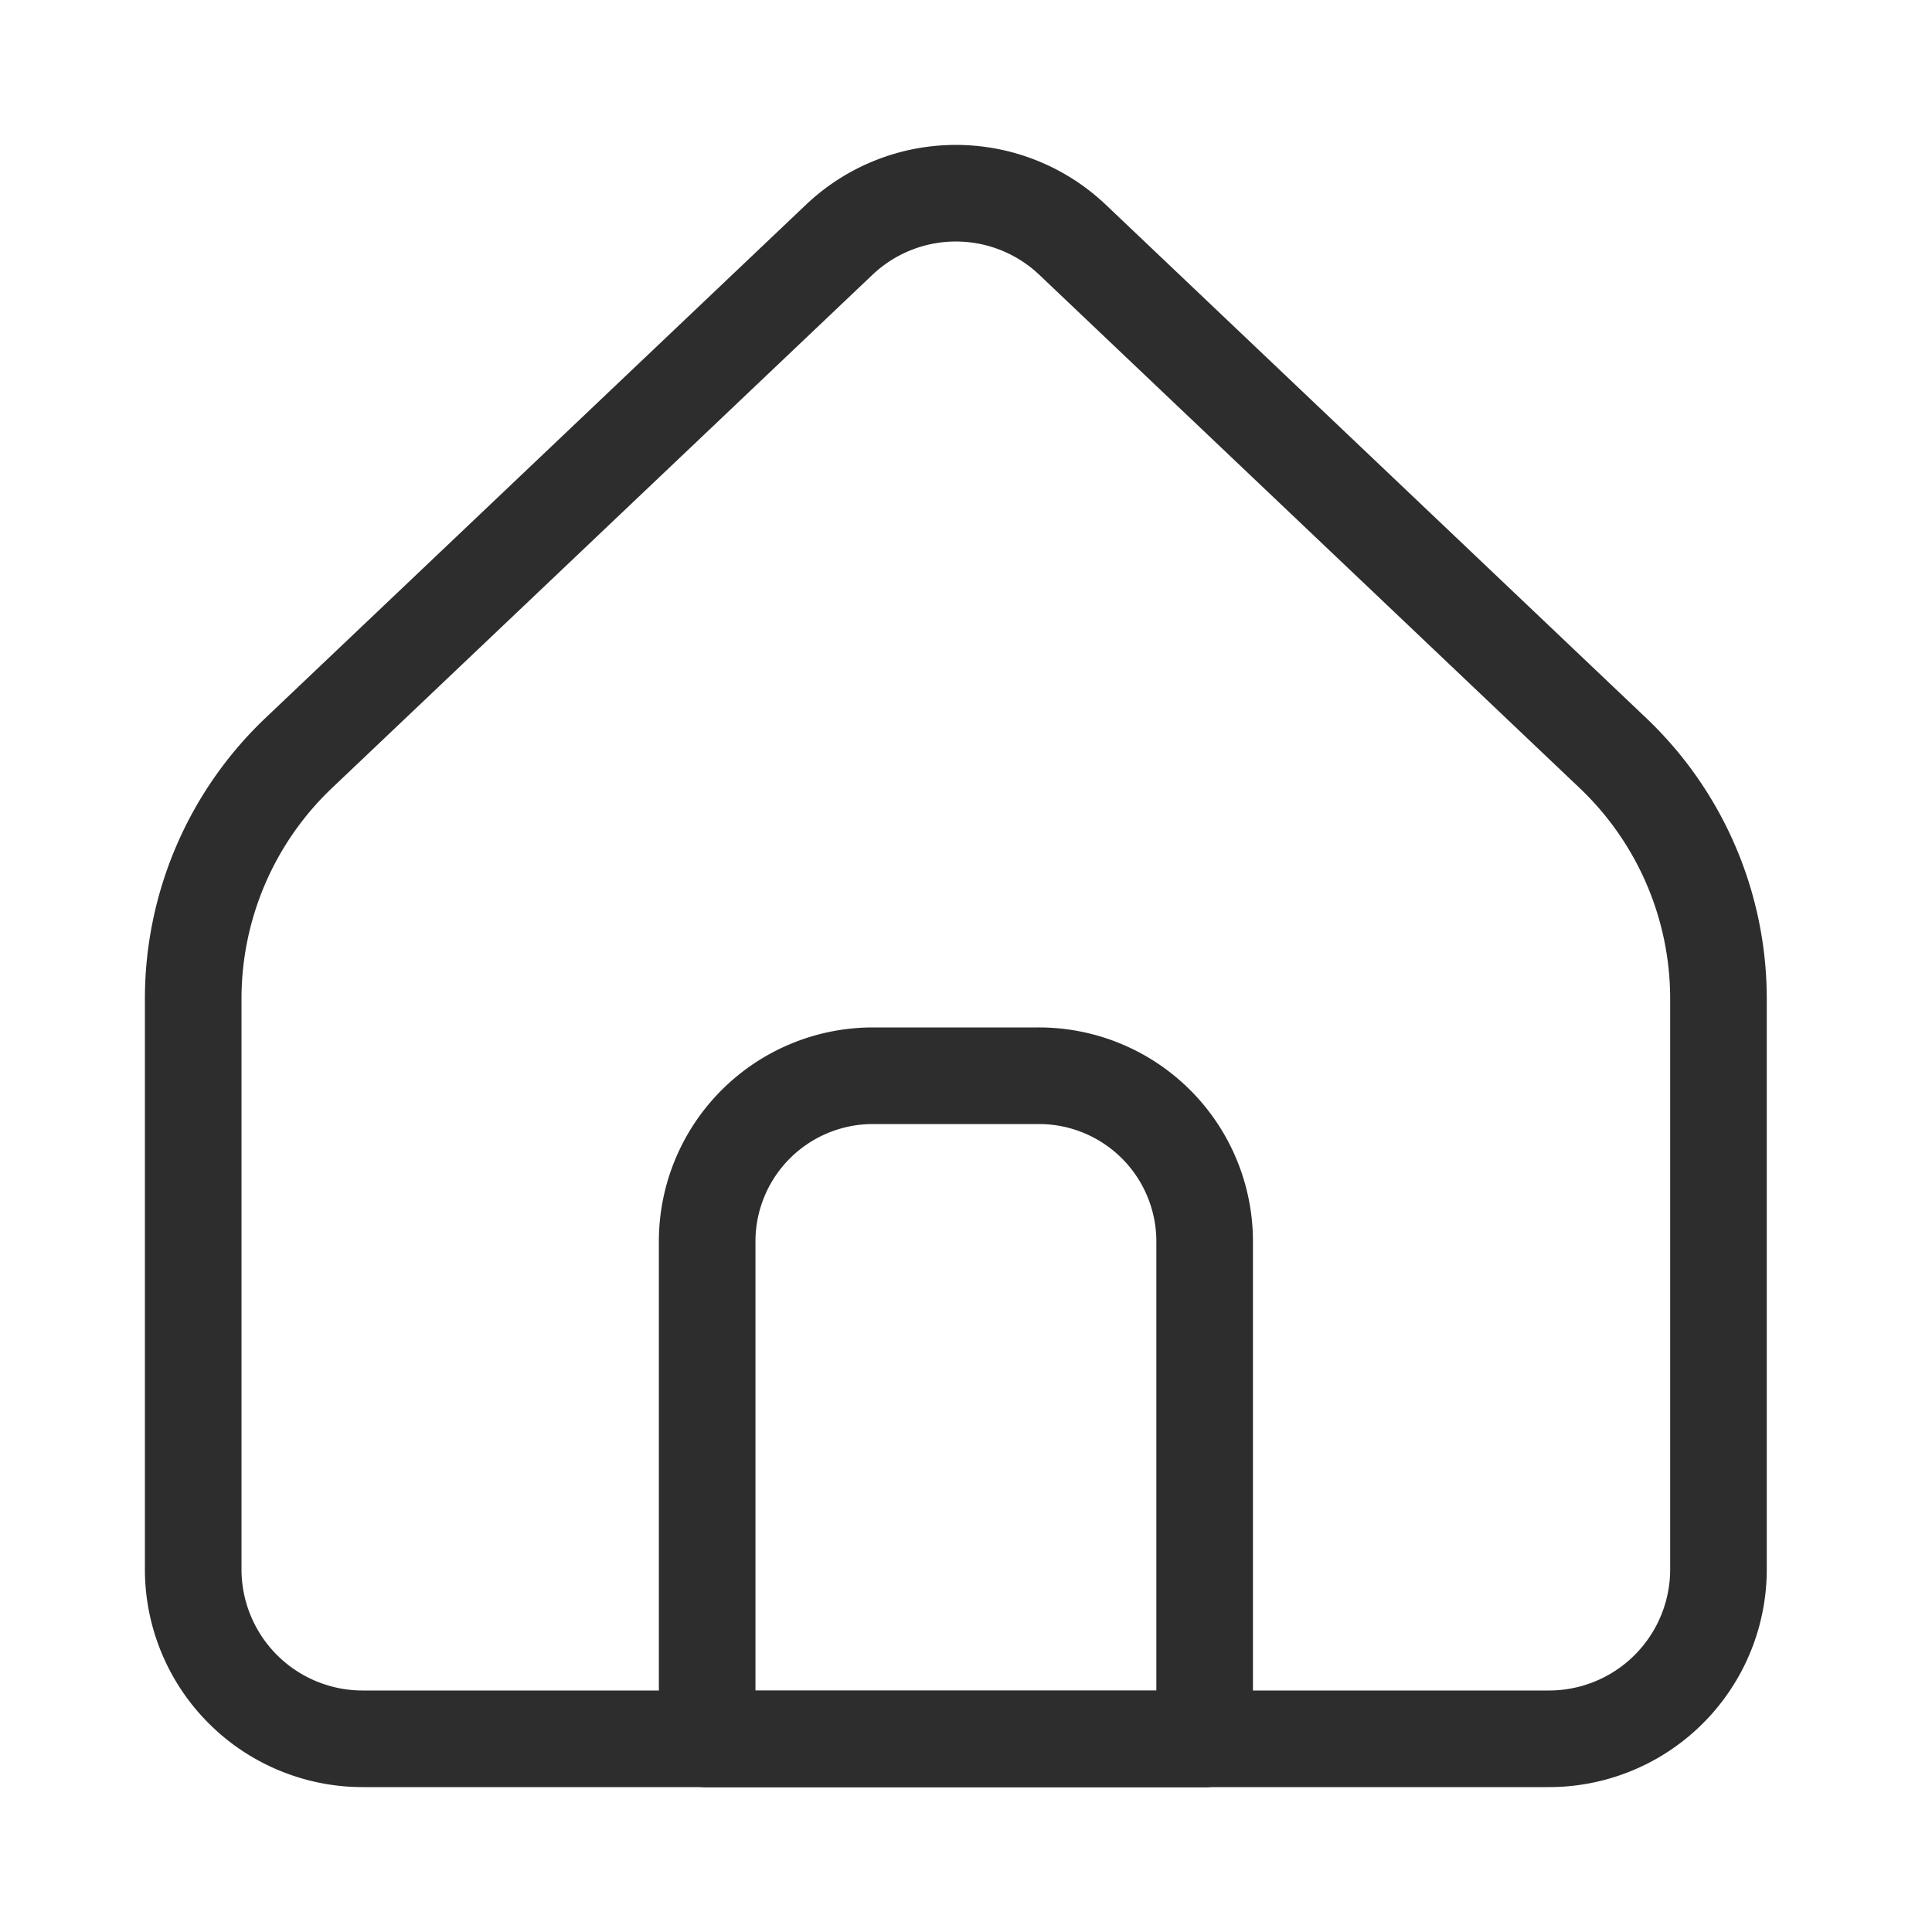
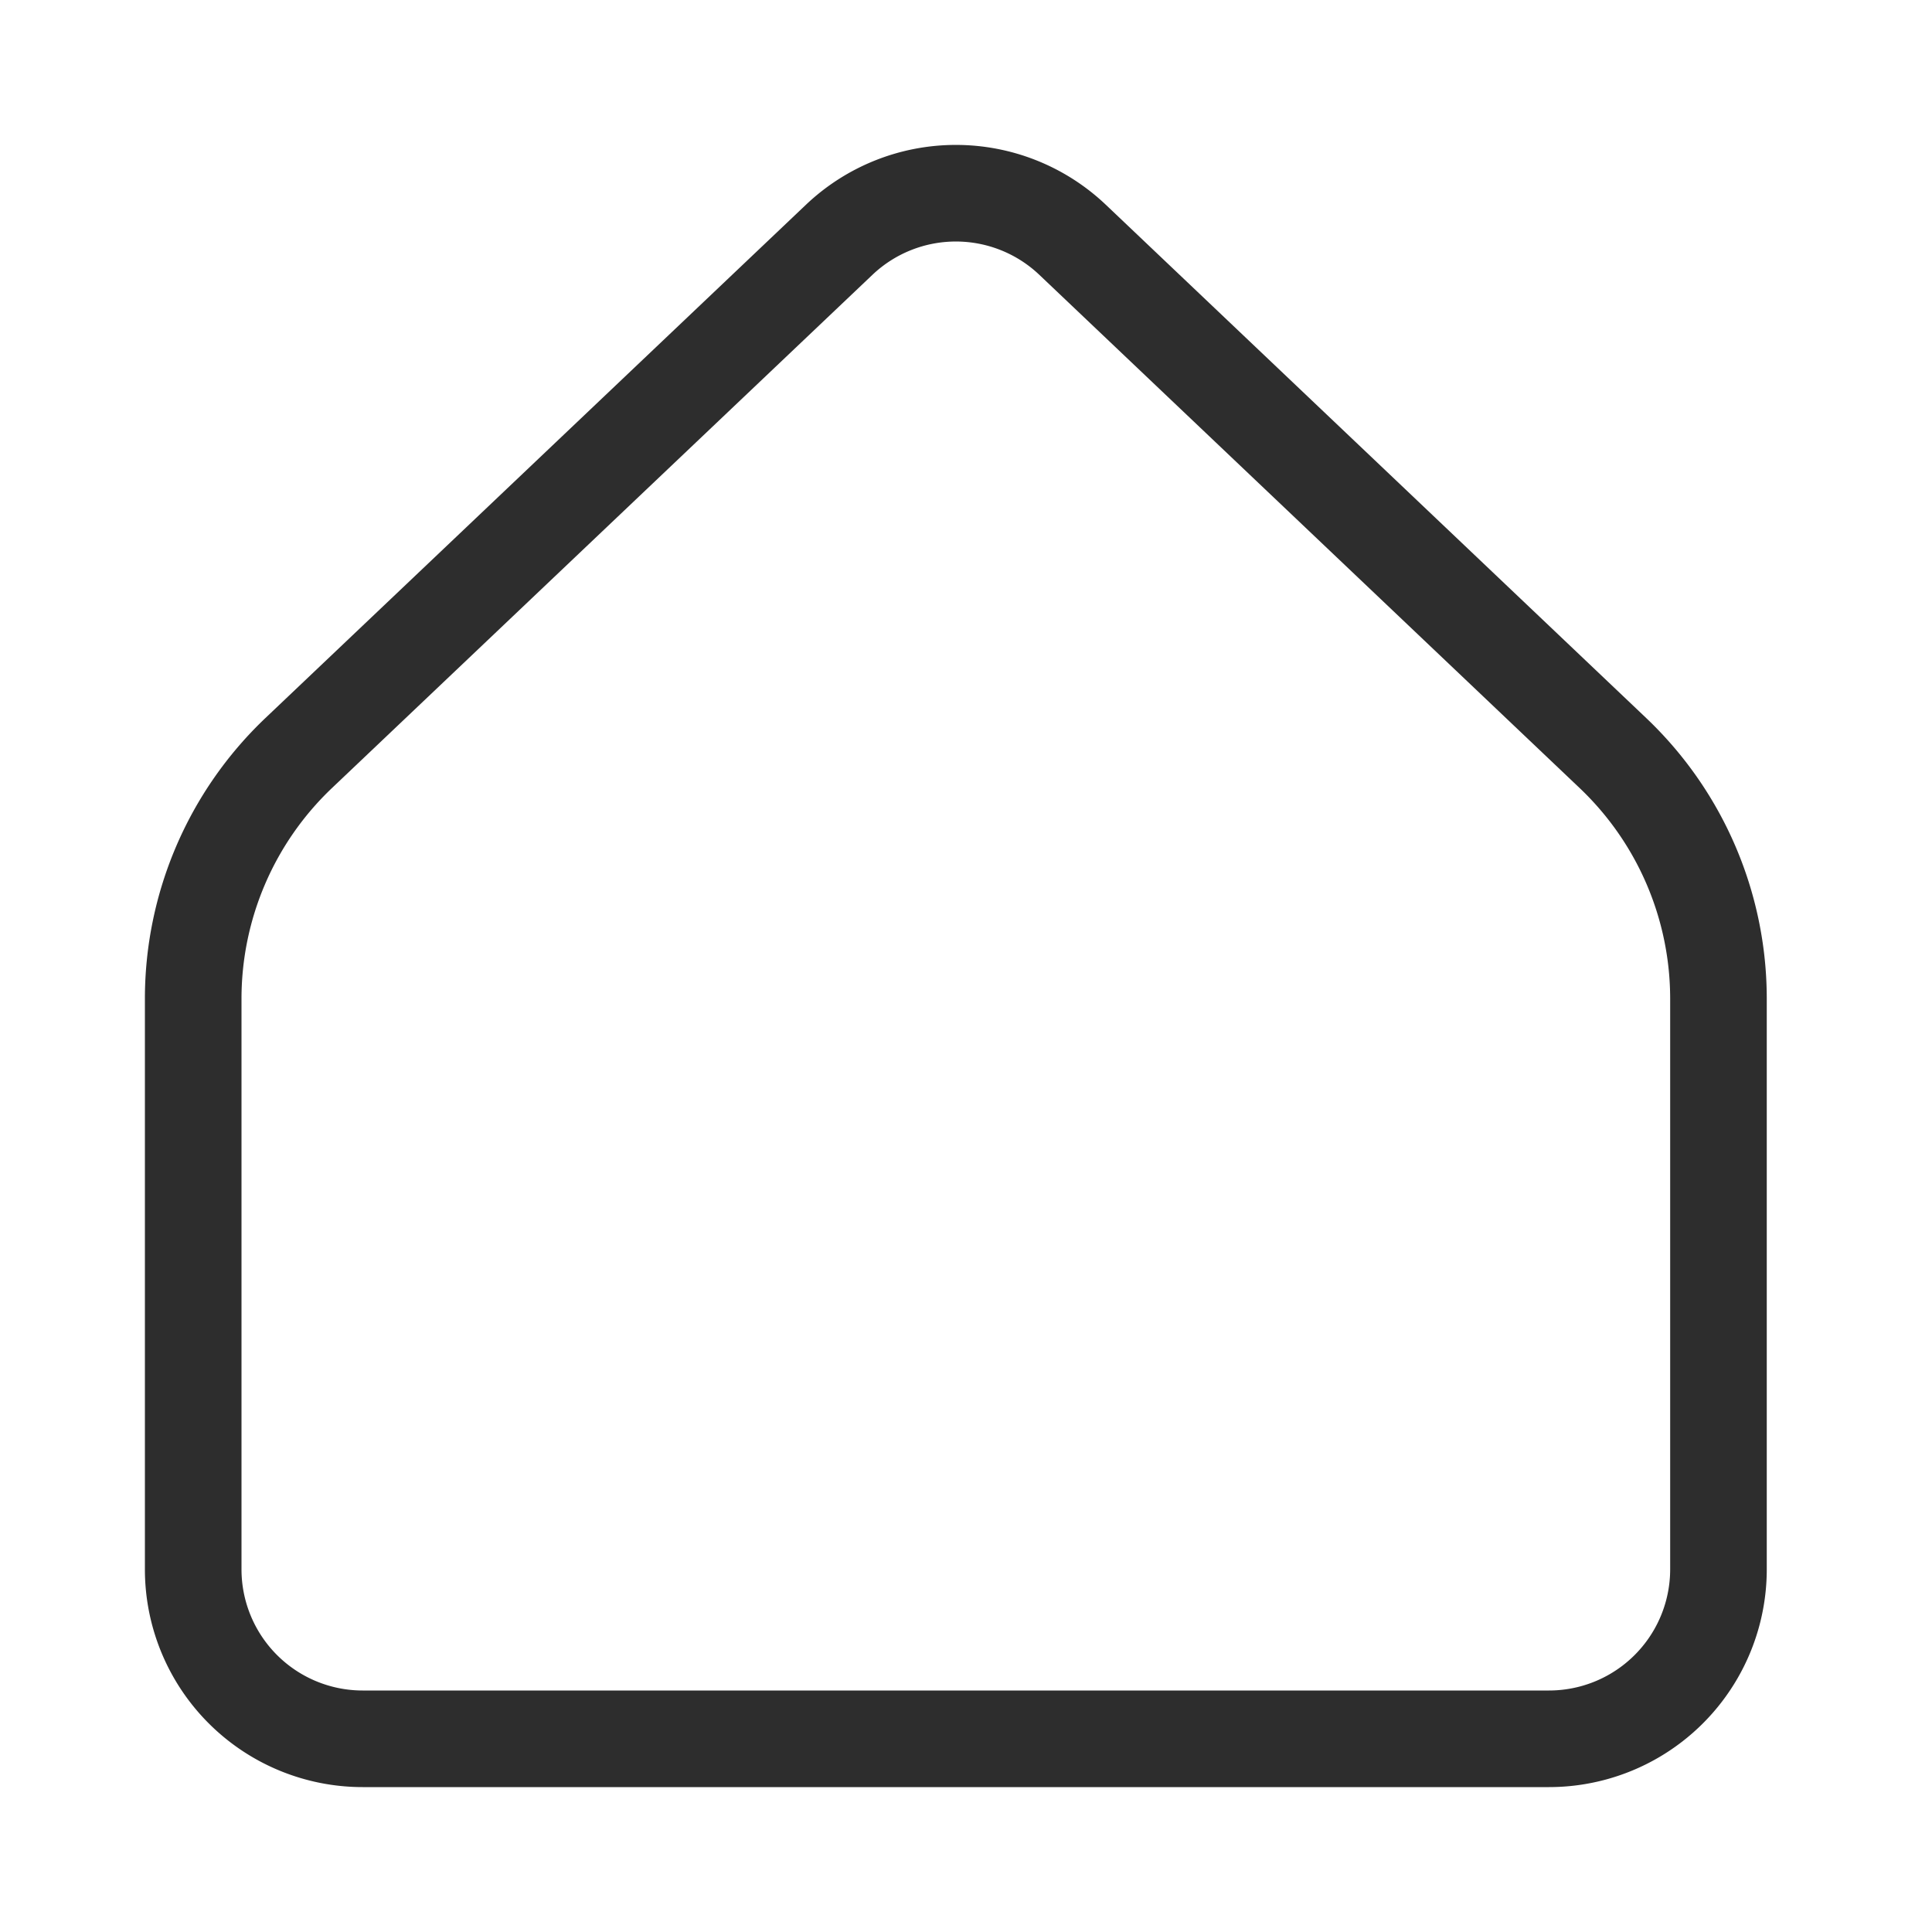
<svg xmlns="http://www.w3.org/2000/svg" width="40" height="40" viewBox="0 0 40 40">
  <defs>
    <clipPath id="clip-loan_house">
      <rect width="40" height="40" />
    </clipPath>
  </defs>
  <g id="loan_house" clip-path="url(#clip-loan_house)">
    <g id="Group_425" data-name="Group 425">
      <g id="Icon_akar-home-alt1" data-name="Icon akar-home-alt1" transform="translate(4 4)">
        <path id="Path_233" data-name="Path 233" d="M37.579,34.011V22.2a7.018,7.018,0,0,0-2.184-5.088L24.207,6.485a3.509,3.509,0,0,0-4.833,0L8.184,17.111A7.018,7.018,0,0,0,6,22.2V34.011A3.509,3.509,0,0,0,9.509,37.52H34.07A3.509,3.509,0,0,0,37.579,34.011Z" transform="translate(-6 -5.52)" fill="none" stroke="#2d2d2d" stroke-linecap="round" stroke-linejoin="round" stroke-width="2" />
-         <path id="Path_234" data-name="Path 234" d="M18,29.432A3.432,3.432,0,0,1,21.432,26h3.432A3.432,3.432,0,0,1,28.3,29.432v10.3H18Z" transform="translate(-7.359 -7.728)" fill="none" stroke="#2d2d2d" stroke-linecap="round" stroke-linejoin="round" stroke-width="2" />
      </g>
    </g>
  </g>
</svg>